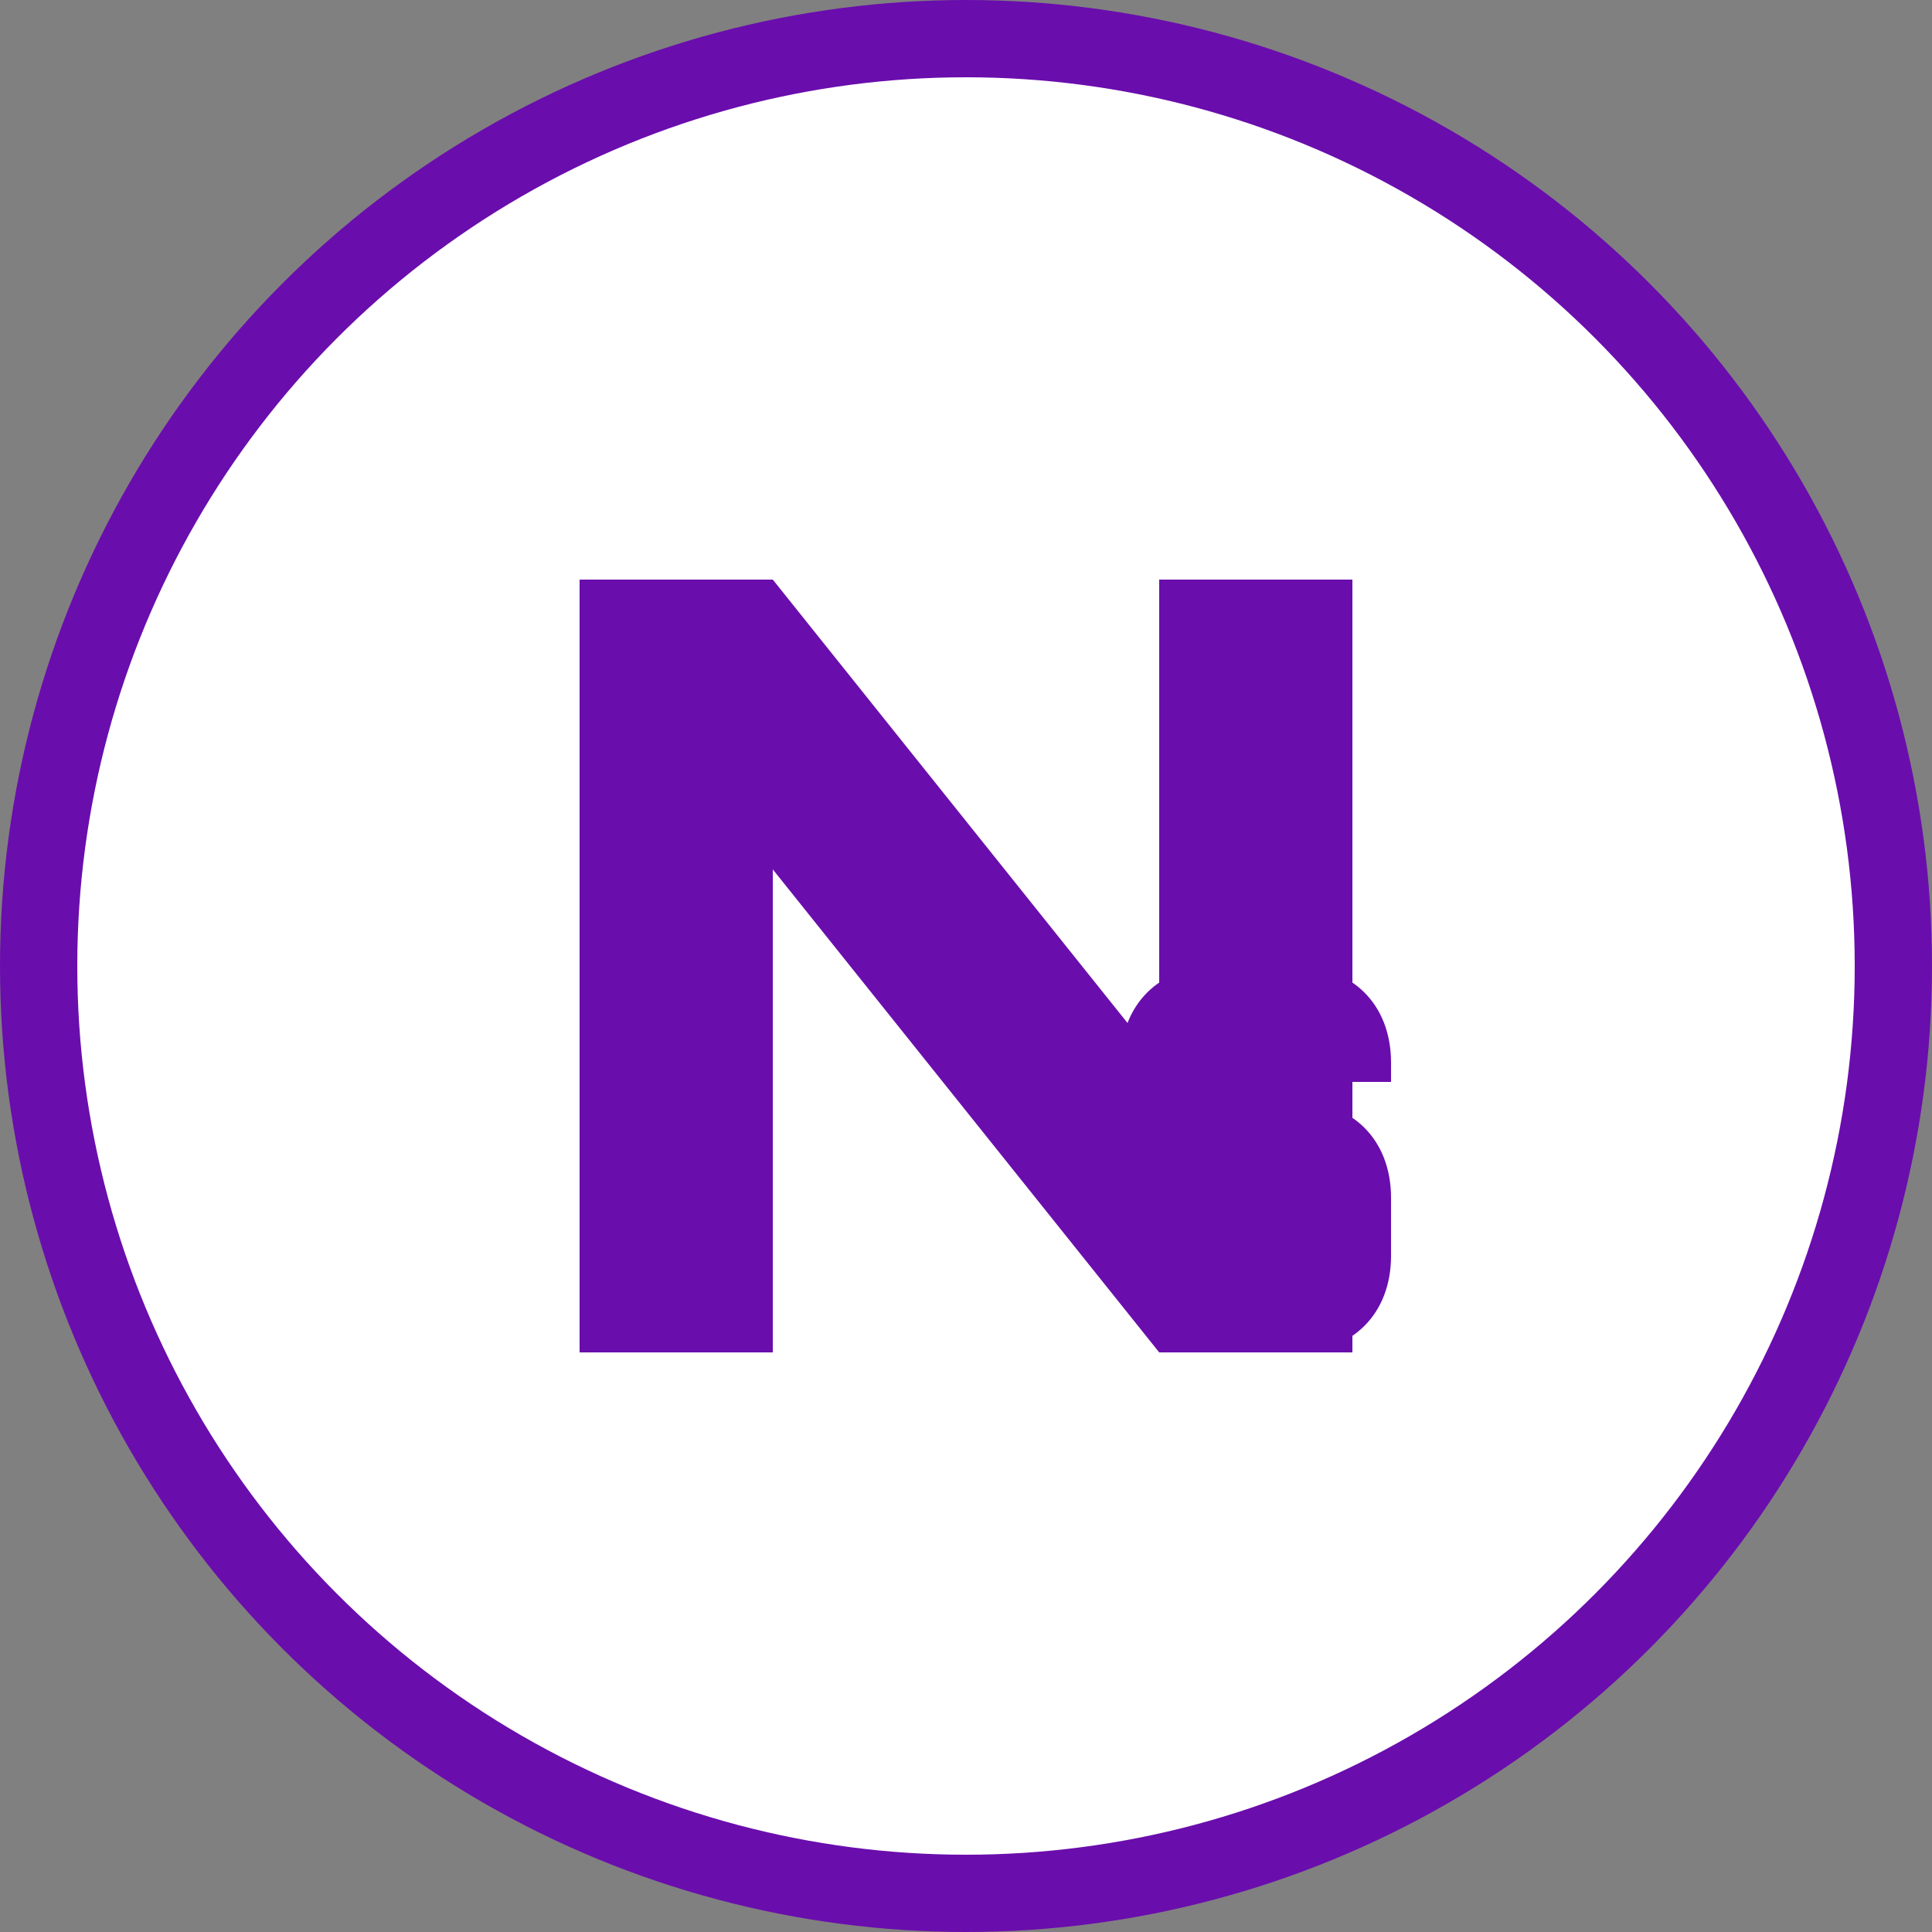
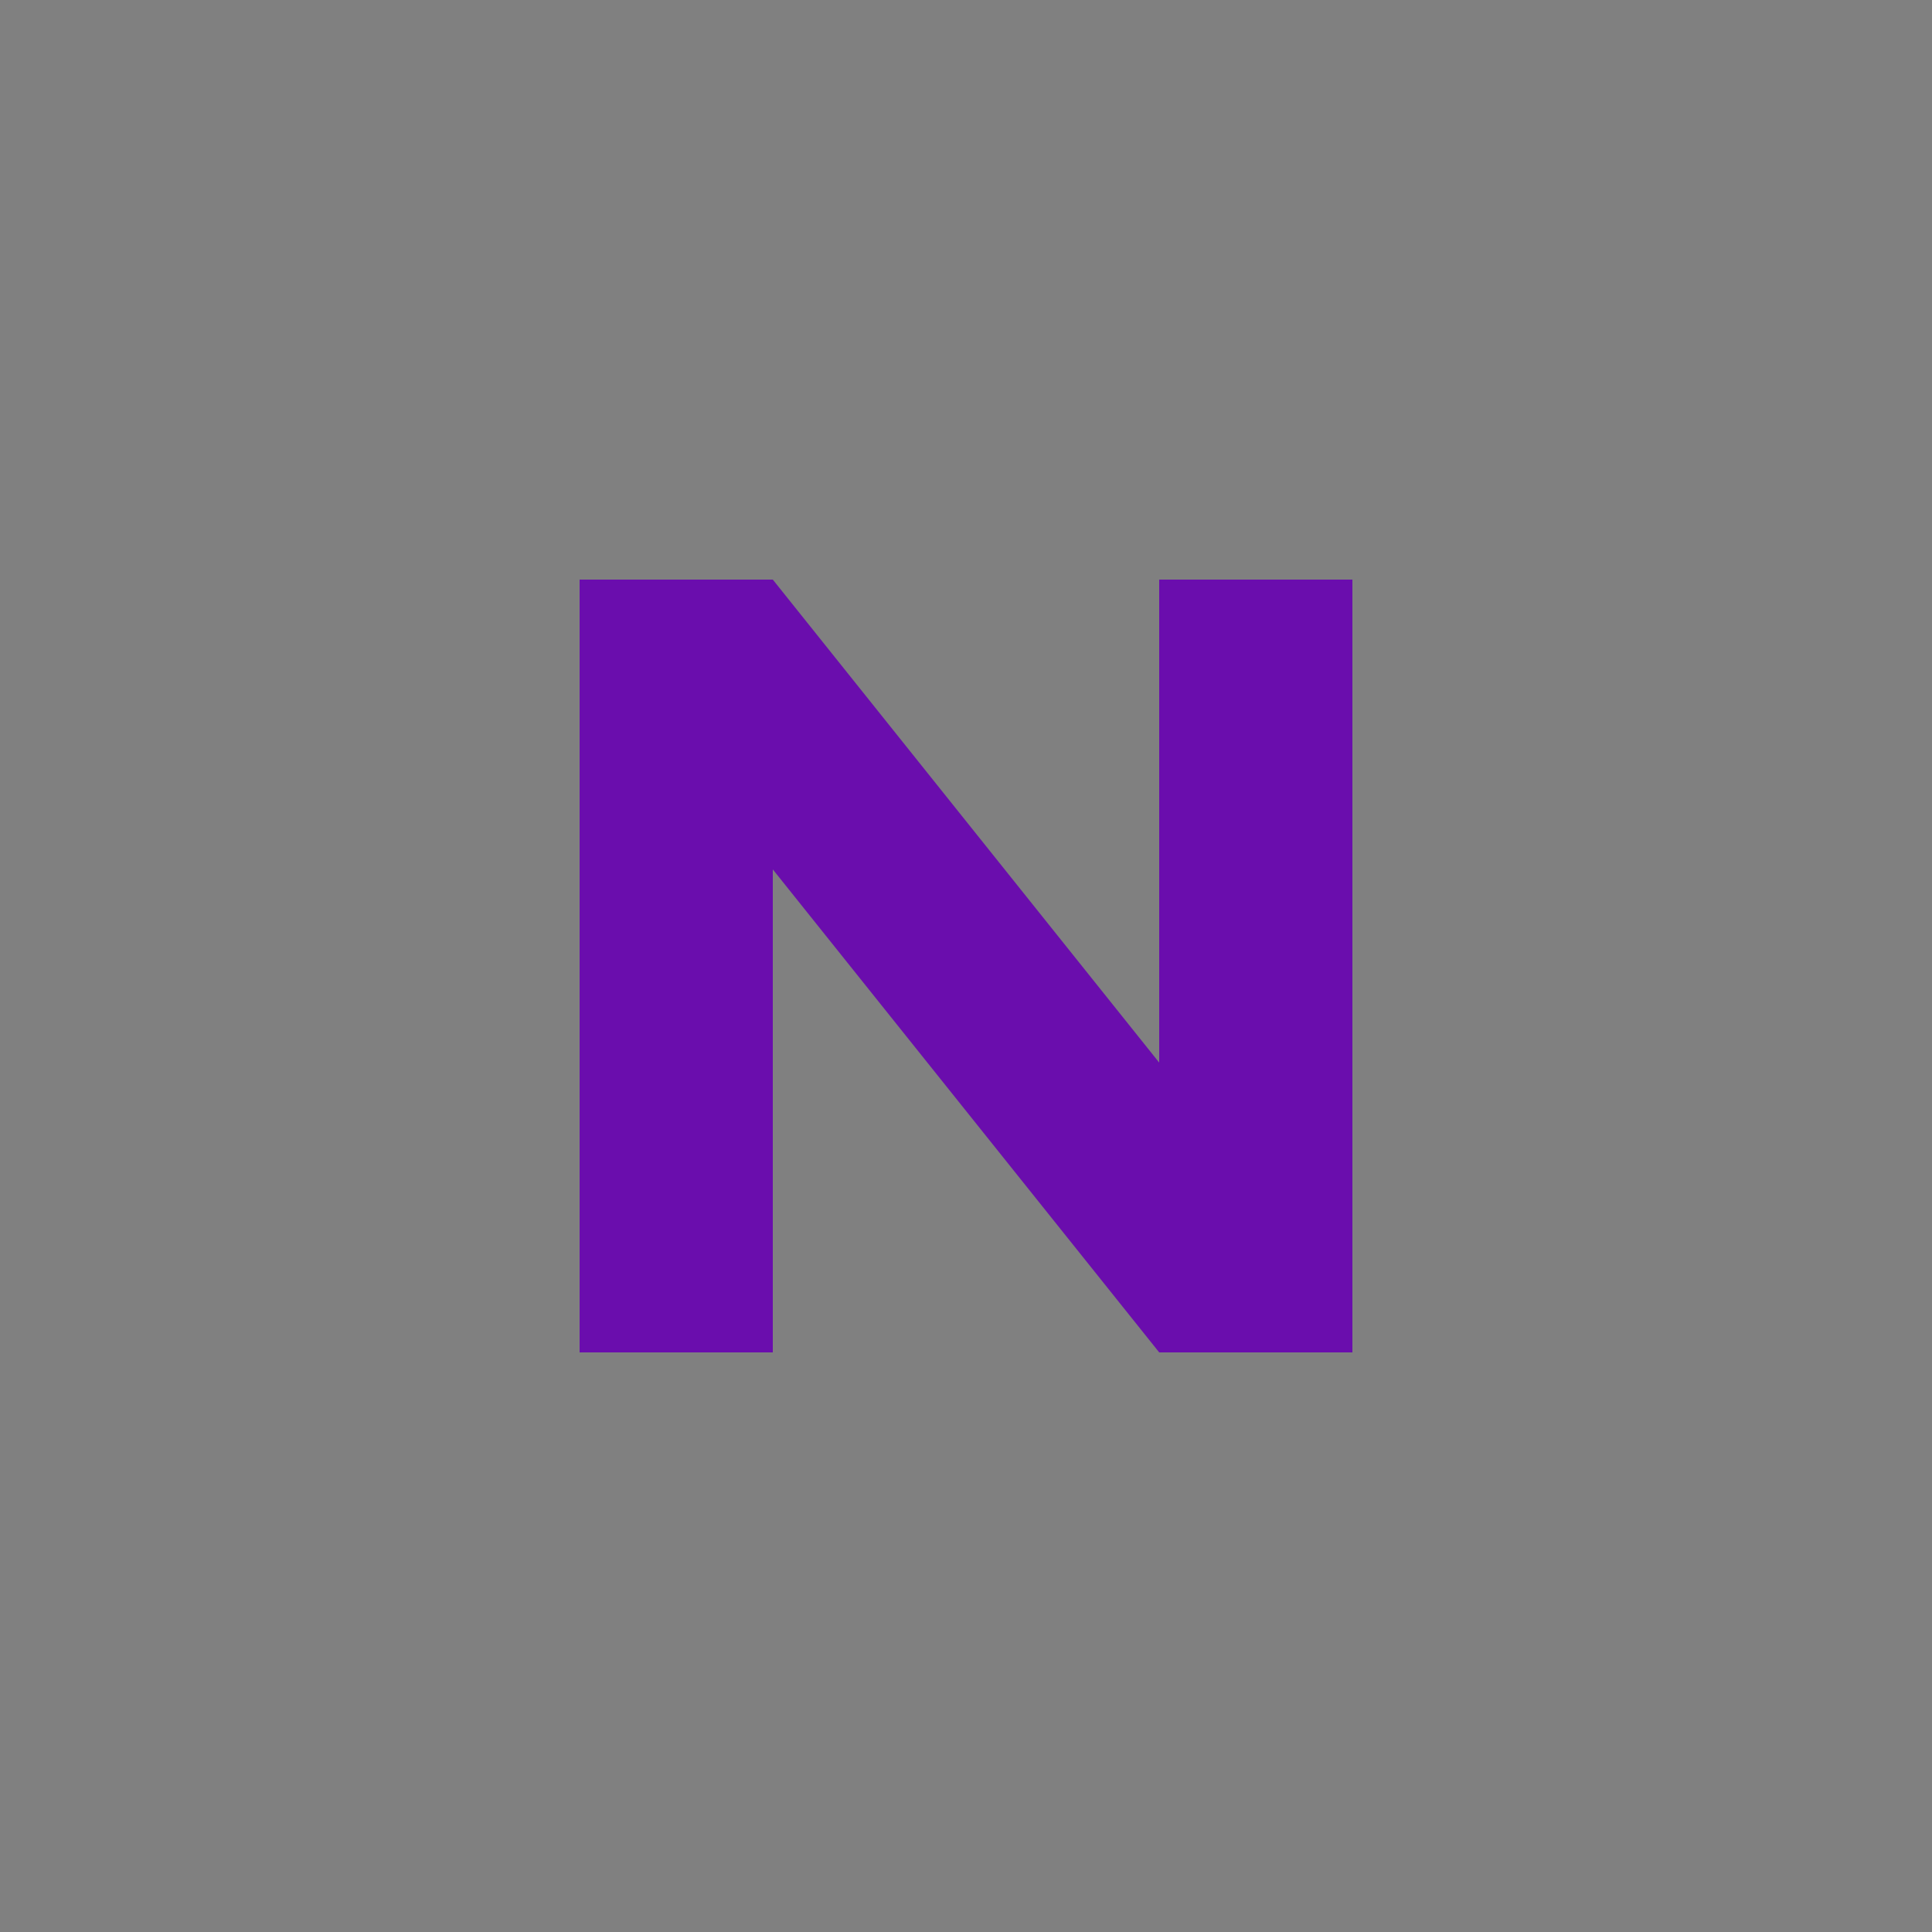
<svg xmlns="http://www.w3.org/2000/svg" viewBox="0 0 100 100">
  <rect x="0" y="0" width="100" height="100" fill="#808080" stroke="none" />
-   <circle cx="50" cy="50" r="48" fill="#ffffff" stroke="#6a0dad" stroke-width="4" />
  <path d="M30,30 L30,70 L40,70 L40,45 L60,70 L70,70 L70,30 L60,30 L60,55 L40,30 Z" fill="#6a0dad" />
-   <path d="M72,65 C72,68 70,70 67,70 L63,70 C60,70 58,68 58,65 L58,63 L62,63 L62,64 C62,65 62,66 63,66 L67,66 C68,66 68,65 68,64 L68,63 C68,62 68,61 67,61 L63,61 C60,61 58,59 58,56 L58,55 C58,52 60,50 63,50 L67,50 C70,50 72,52 72,55 L72,56 L68,56 L68,55 C68,54 68,54 67,54 L63,54 C62,54 62,54 62,55 L62,56 C62,57 62,57 63,57 L67,57 C70,57 72,59 72,62 Z" fill="#6a0dad" />
</svg>